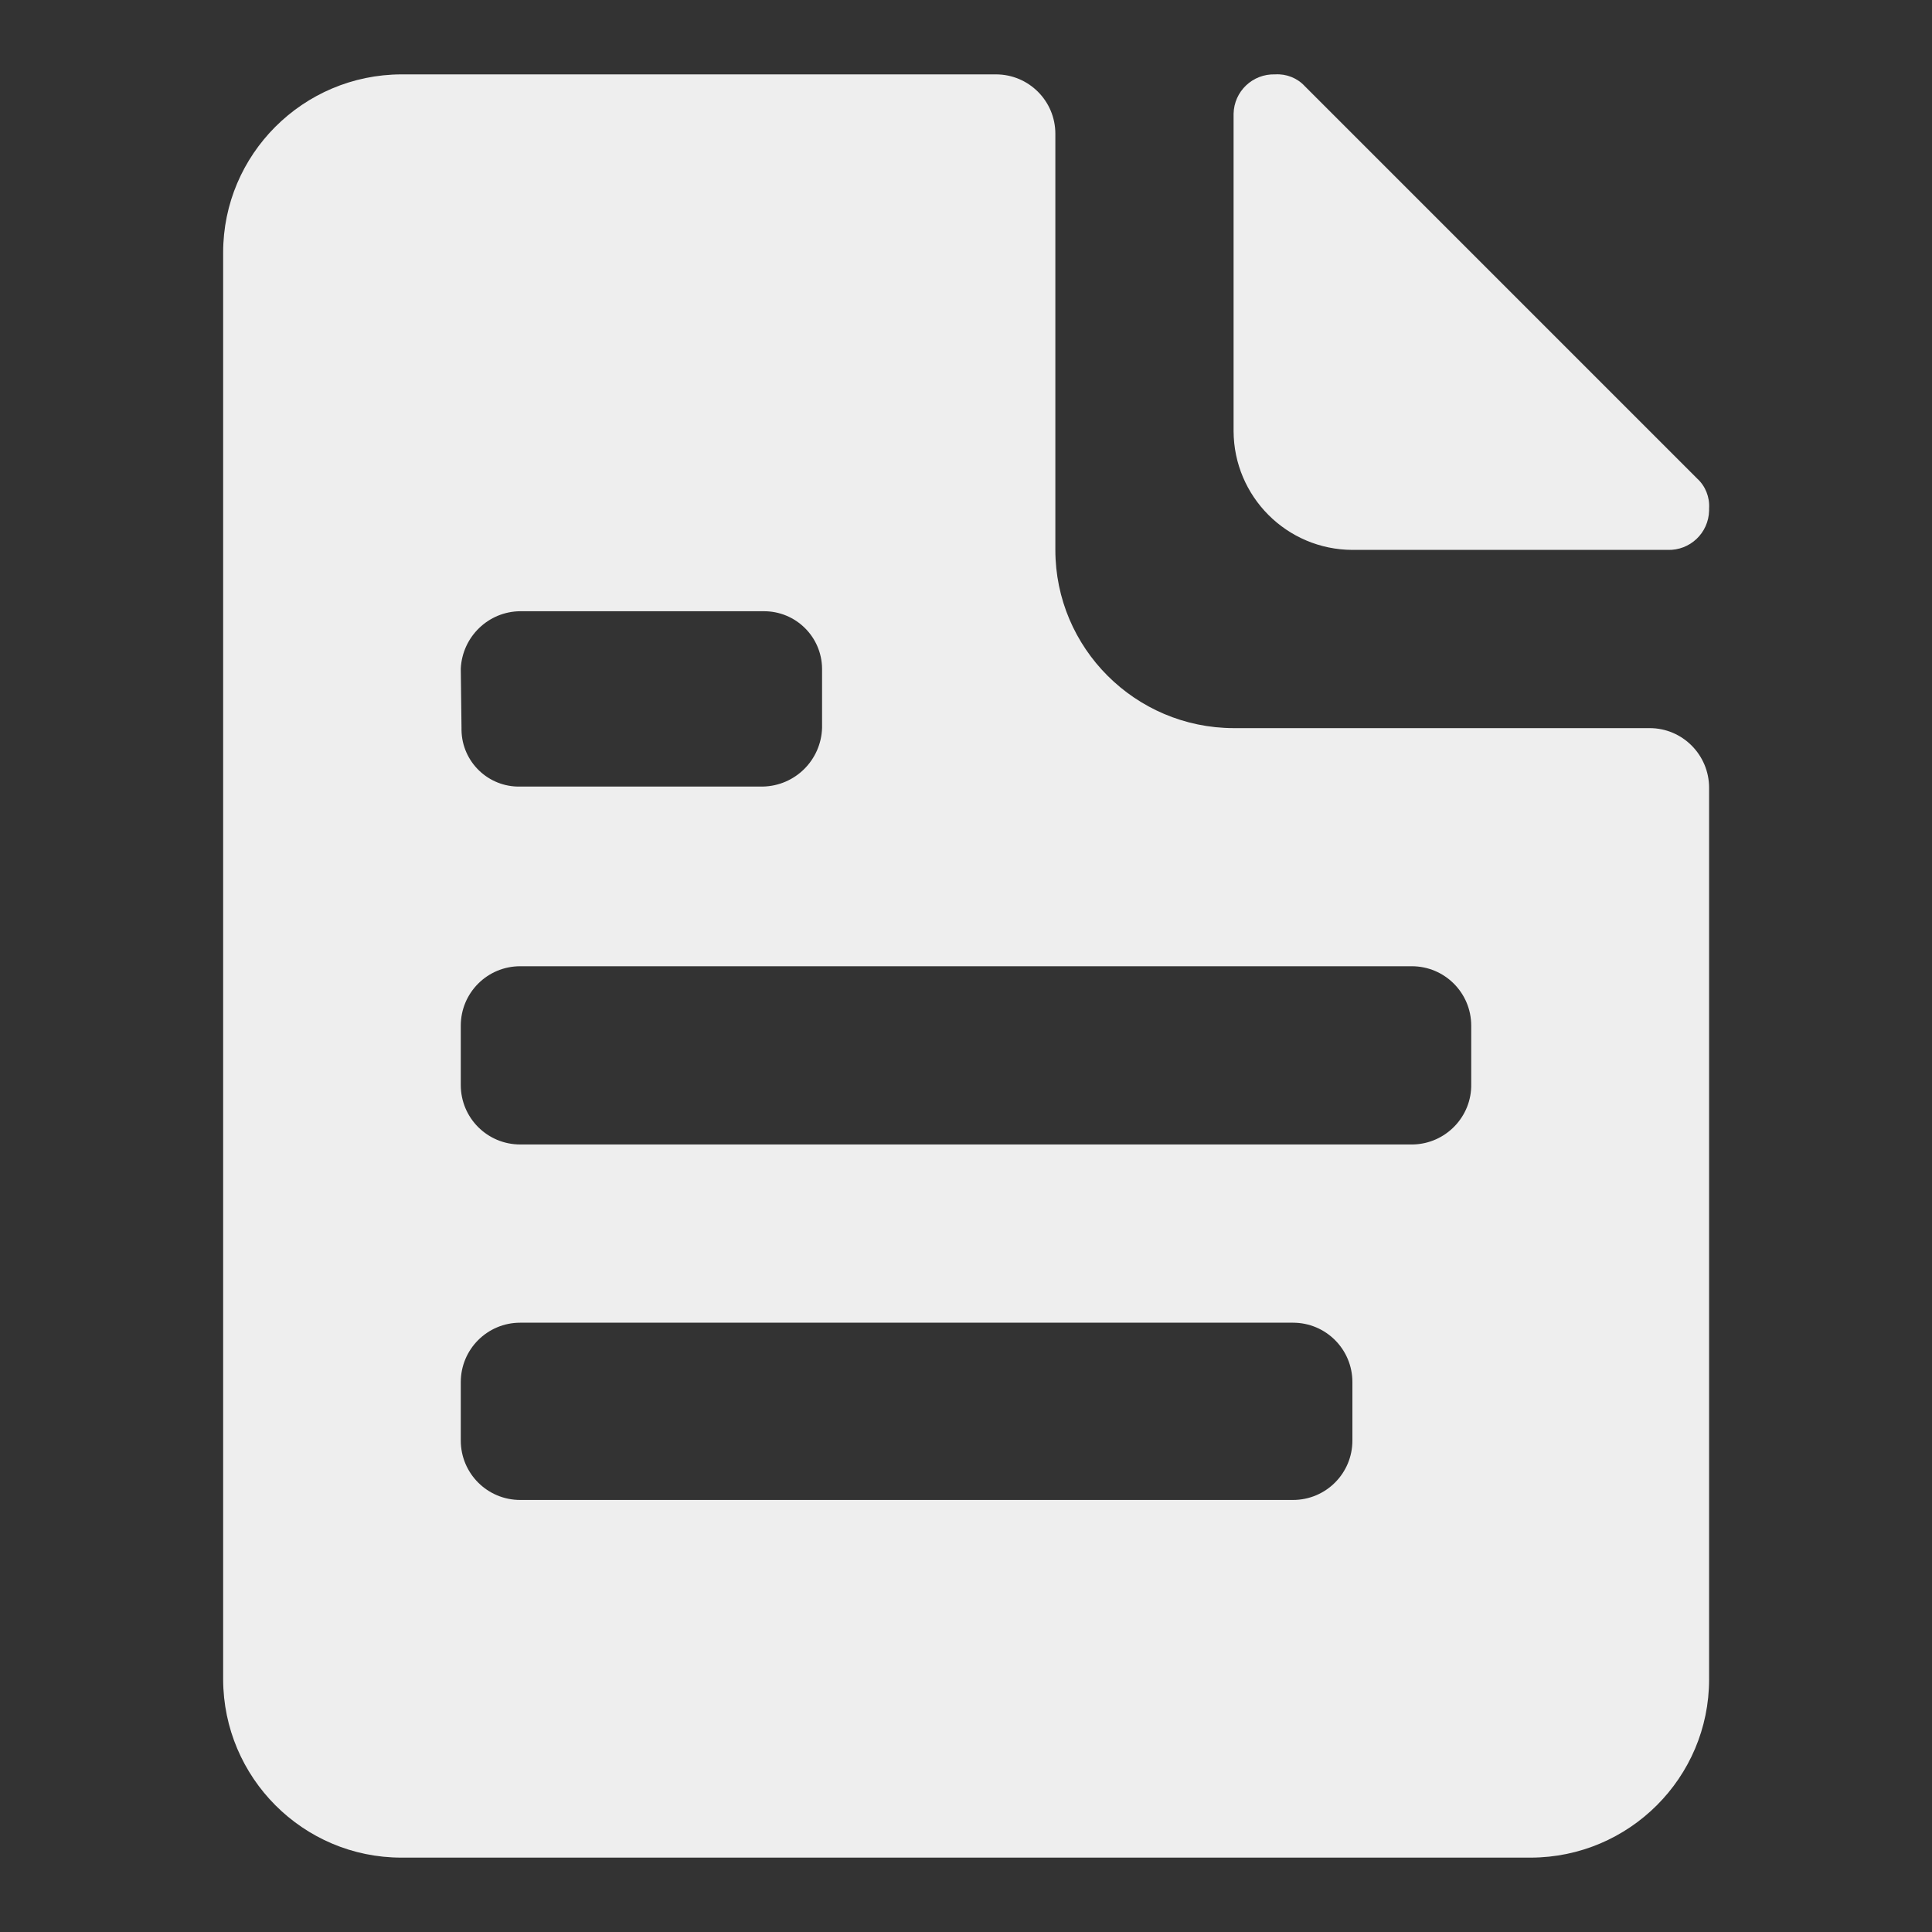
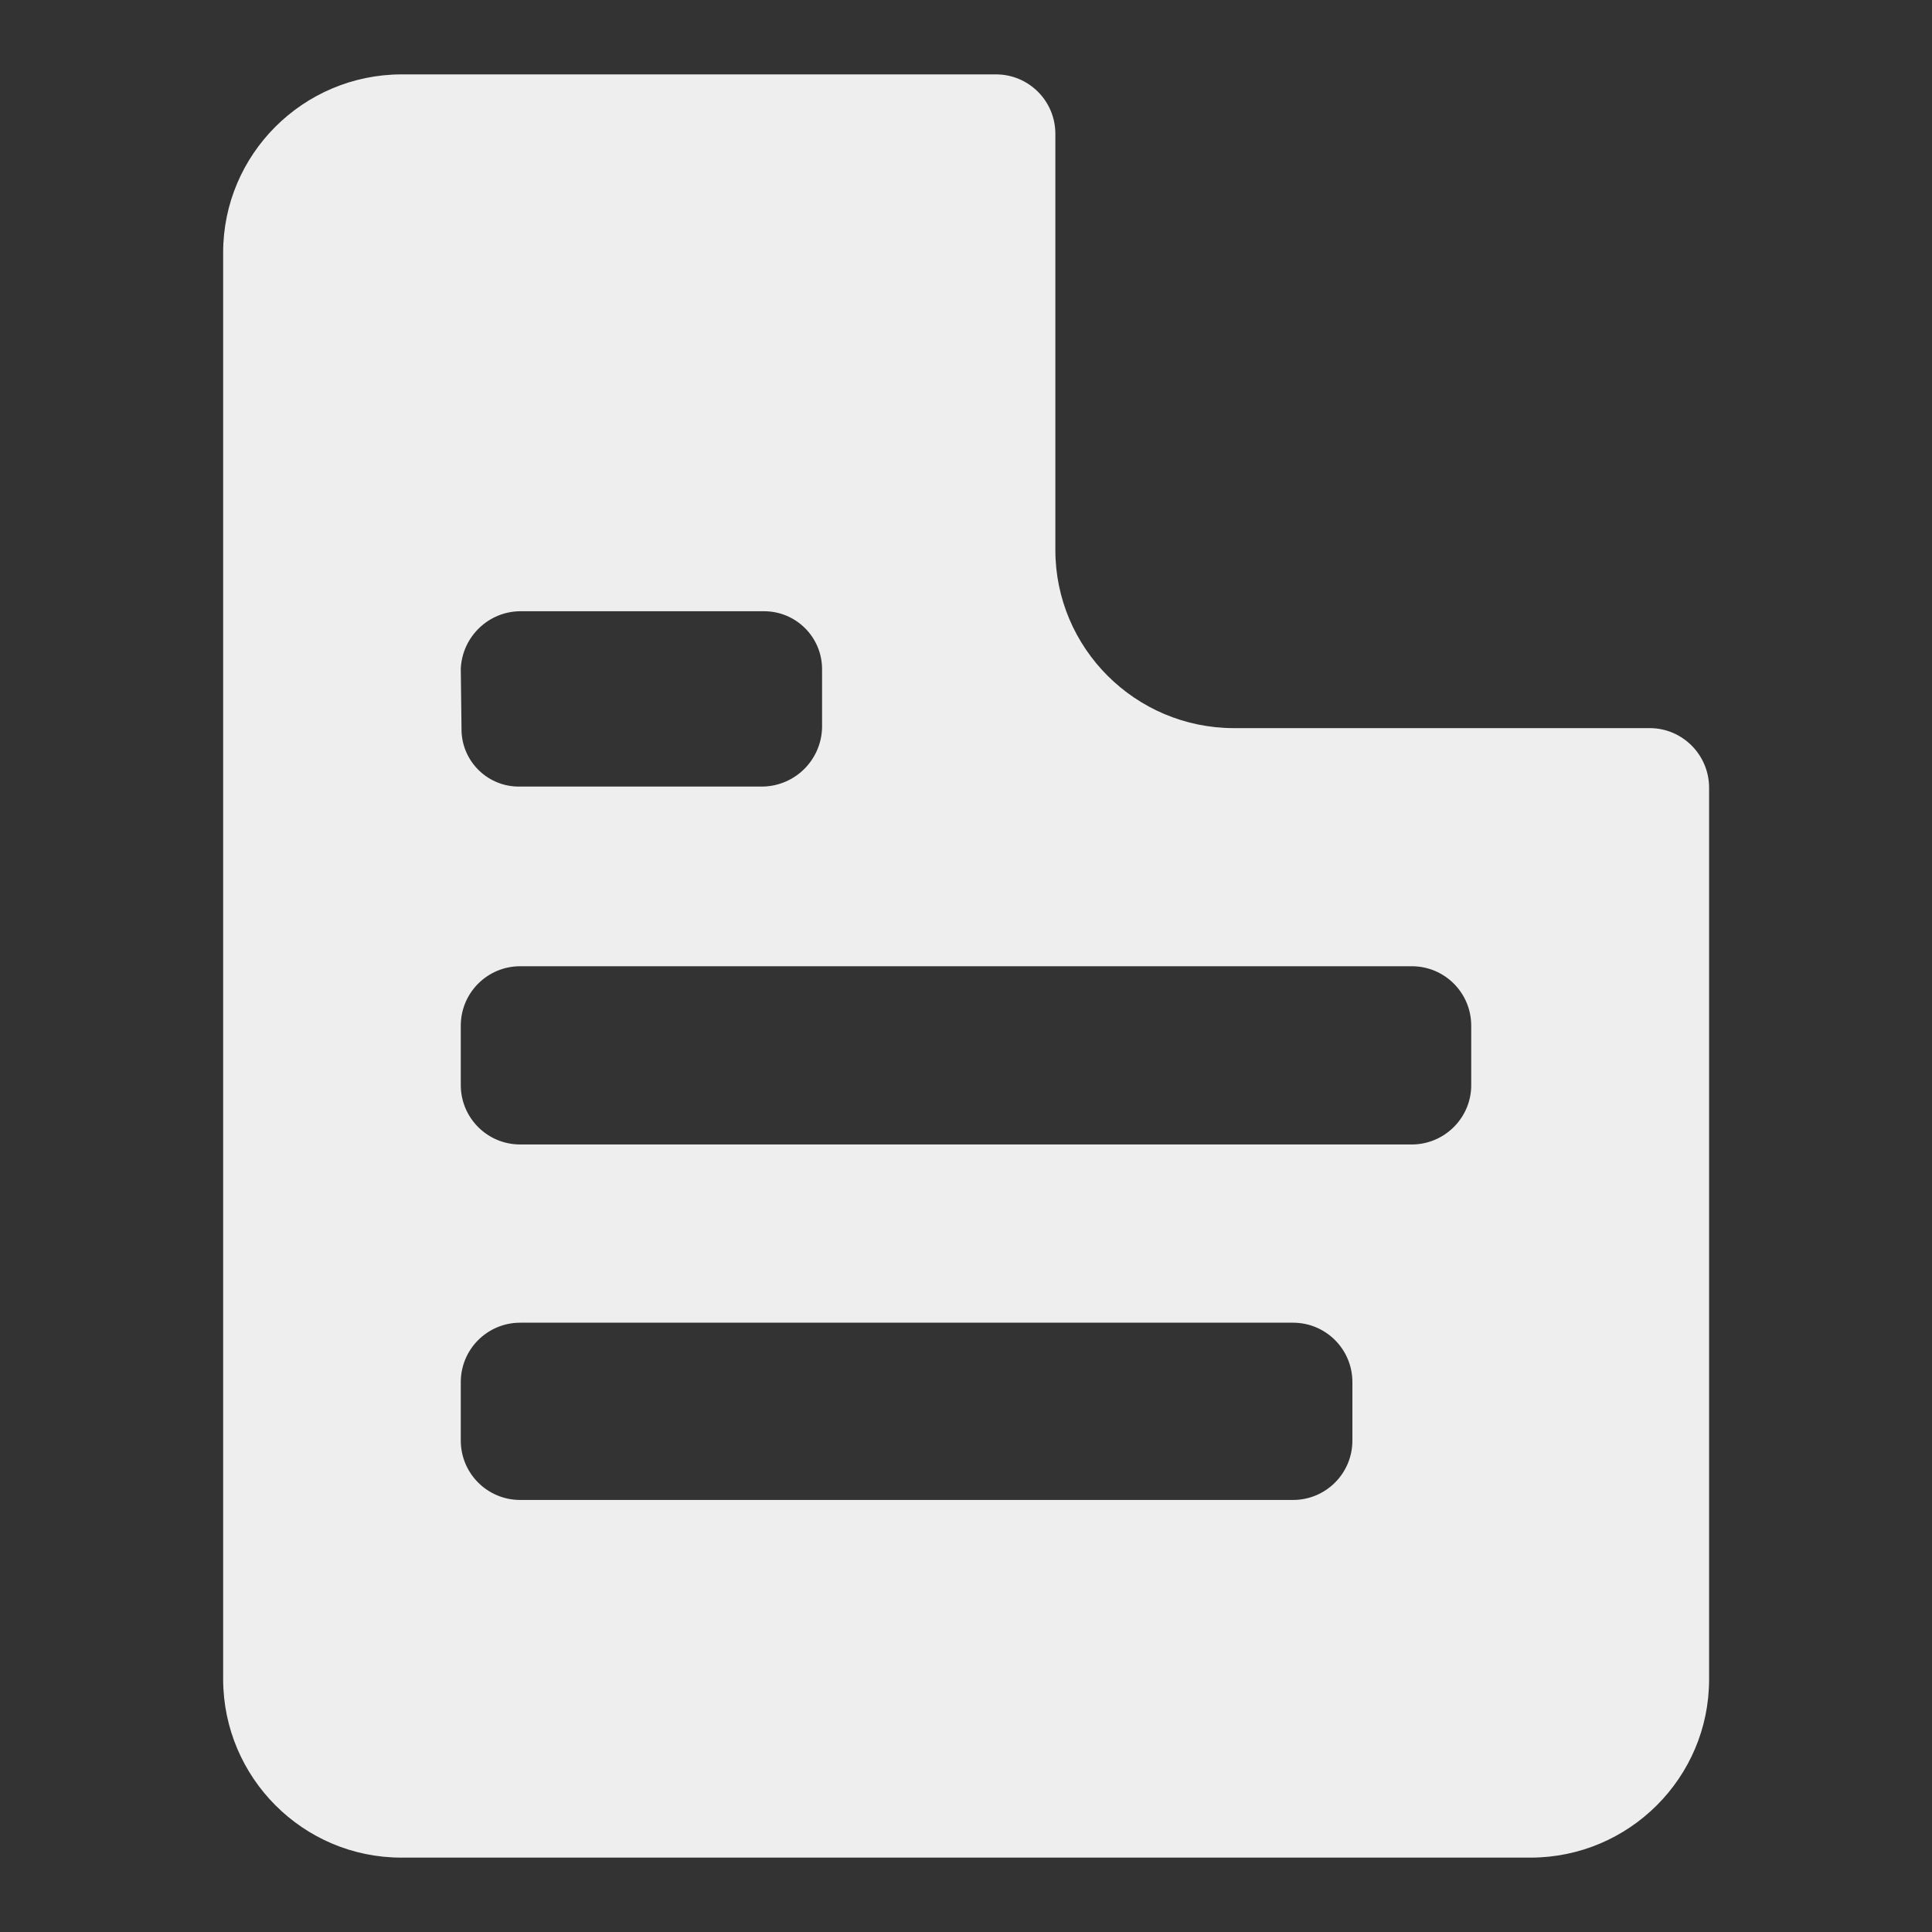
<svg xmlns="http://www.w3.org/2000/svg" version="1.1" id="圖層_1" x="0px" y="0px" viewBox="0 0 800 800" style="enable-background:new 0 0 800 800;" xml:space="preserve">
  <rect x="0" y="0" width="800" height="800" fill="#333333" stroke="none" />
  <style type="text/css">
	.st0{fill:#EEEEEE;}
</style>
  <g>
-     <path class="st0" d="M560,227.7h130.5c9.3,0.3,17-7,17.2-16.3c0-0.3,0-0.6,0-0.9c0.3-4.6-1.5-9.2-4.9-12.3L540.3,35.7   c-3.1-3.4-7.7-5.2-12.3-4.9c-9.3-0.3-17,7-17.2,16.3c0,0.3,0,0.6,0,0.9v130.5C510.9,205.6,532.8,227.6,560,227.7L560,227.7z" />
    <path class="st0" d="M683.1,301.5H510.8c-40.7-0.1-73.8-33.1-73.8-73.8V55.4c0-13.6-11-24.6-24.6-24.6l0,0H166.2   c-40.7,0.1-73.8,33.1-73.8,73.8v590.8c0.1,40.7,33.1,73.8,73.8,73.8h467.7c40.7-0.1,73.8-33.1,73.8-73.8V326.2   C707.7,312.6,696.7,301.5,683.1,301.5z M190.8,276.9c0.6-13.2,11.4-23.7,24.6-23.8h100.8c13.3-0.1,24.1,10.6,24.2,23.8c0,0,0,0,0,0   v24.5c-0.4,13.3-11.1,24-24.5,24.3H215.4c-13.2,0.3-24.1-10.2-24.3-23.4c0-0.3,0-0.6,0-0.9L190.8,276.9z M560,596.5   c0,13.6-11,24.6-24.6,24.6h-320c-13.6,0-24.6-11-24.6-24.6v-24.2c0-13.6,11-24.6,24.6-24.6h320c13.6,0,24.6,11,24.6,24.6V596.5z    M609.2,448.8c0.3,13.6-10.6,24.8-24.1,25.1c-0.2,0-0.3,0-0.5,0H215.4c-13.6,0-24.6-11-24.6-24.6l0,0v-24.6   c0-13.6,11-24.6,24.6-24.6c0,0,0,0,0,0h369.2c13.6,0,24.6,11,24.6,24.6V448.8z" />
  </g>
</svg>